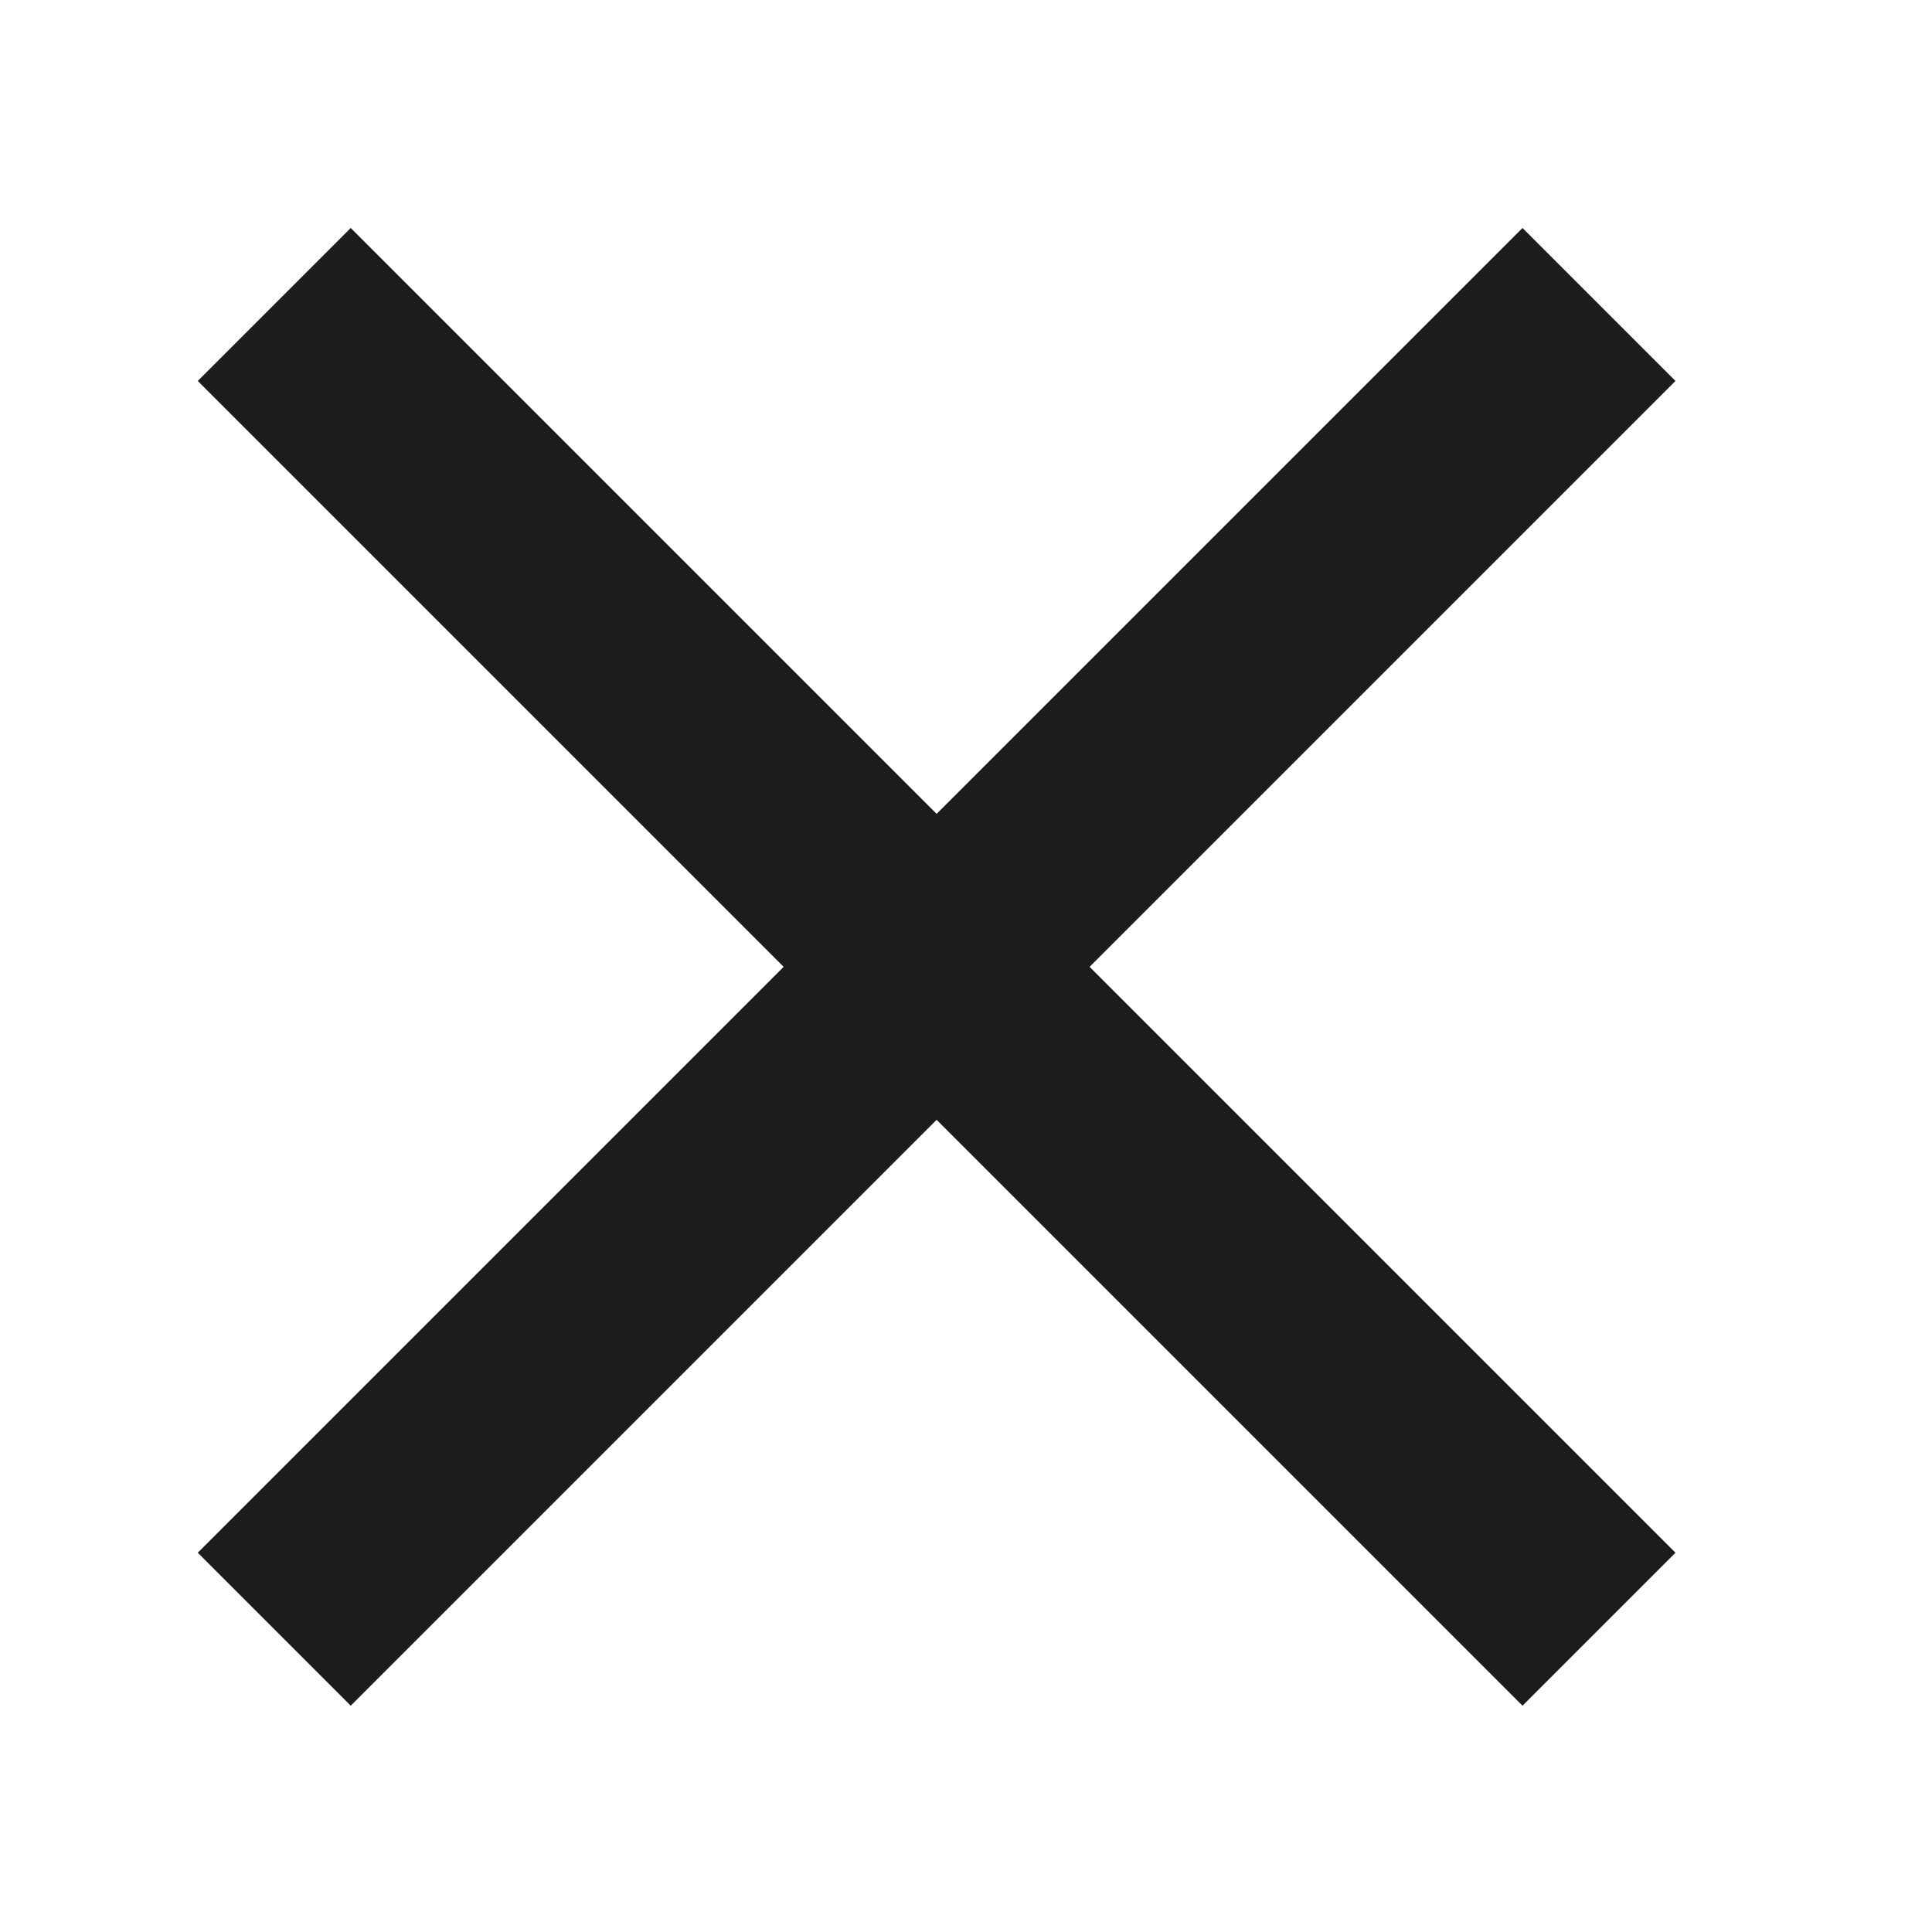
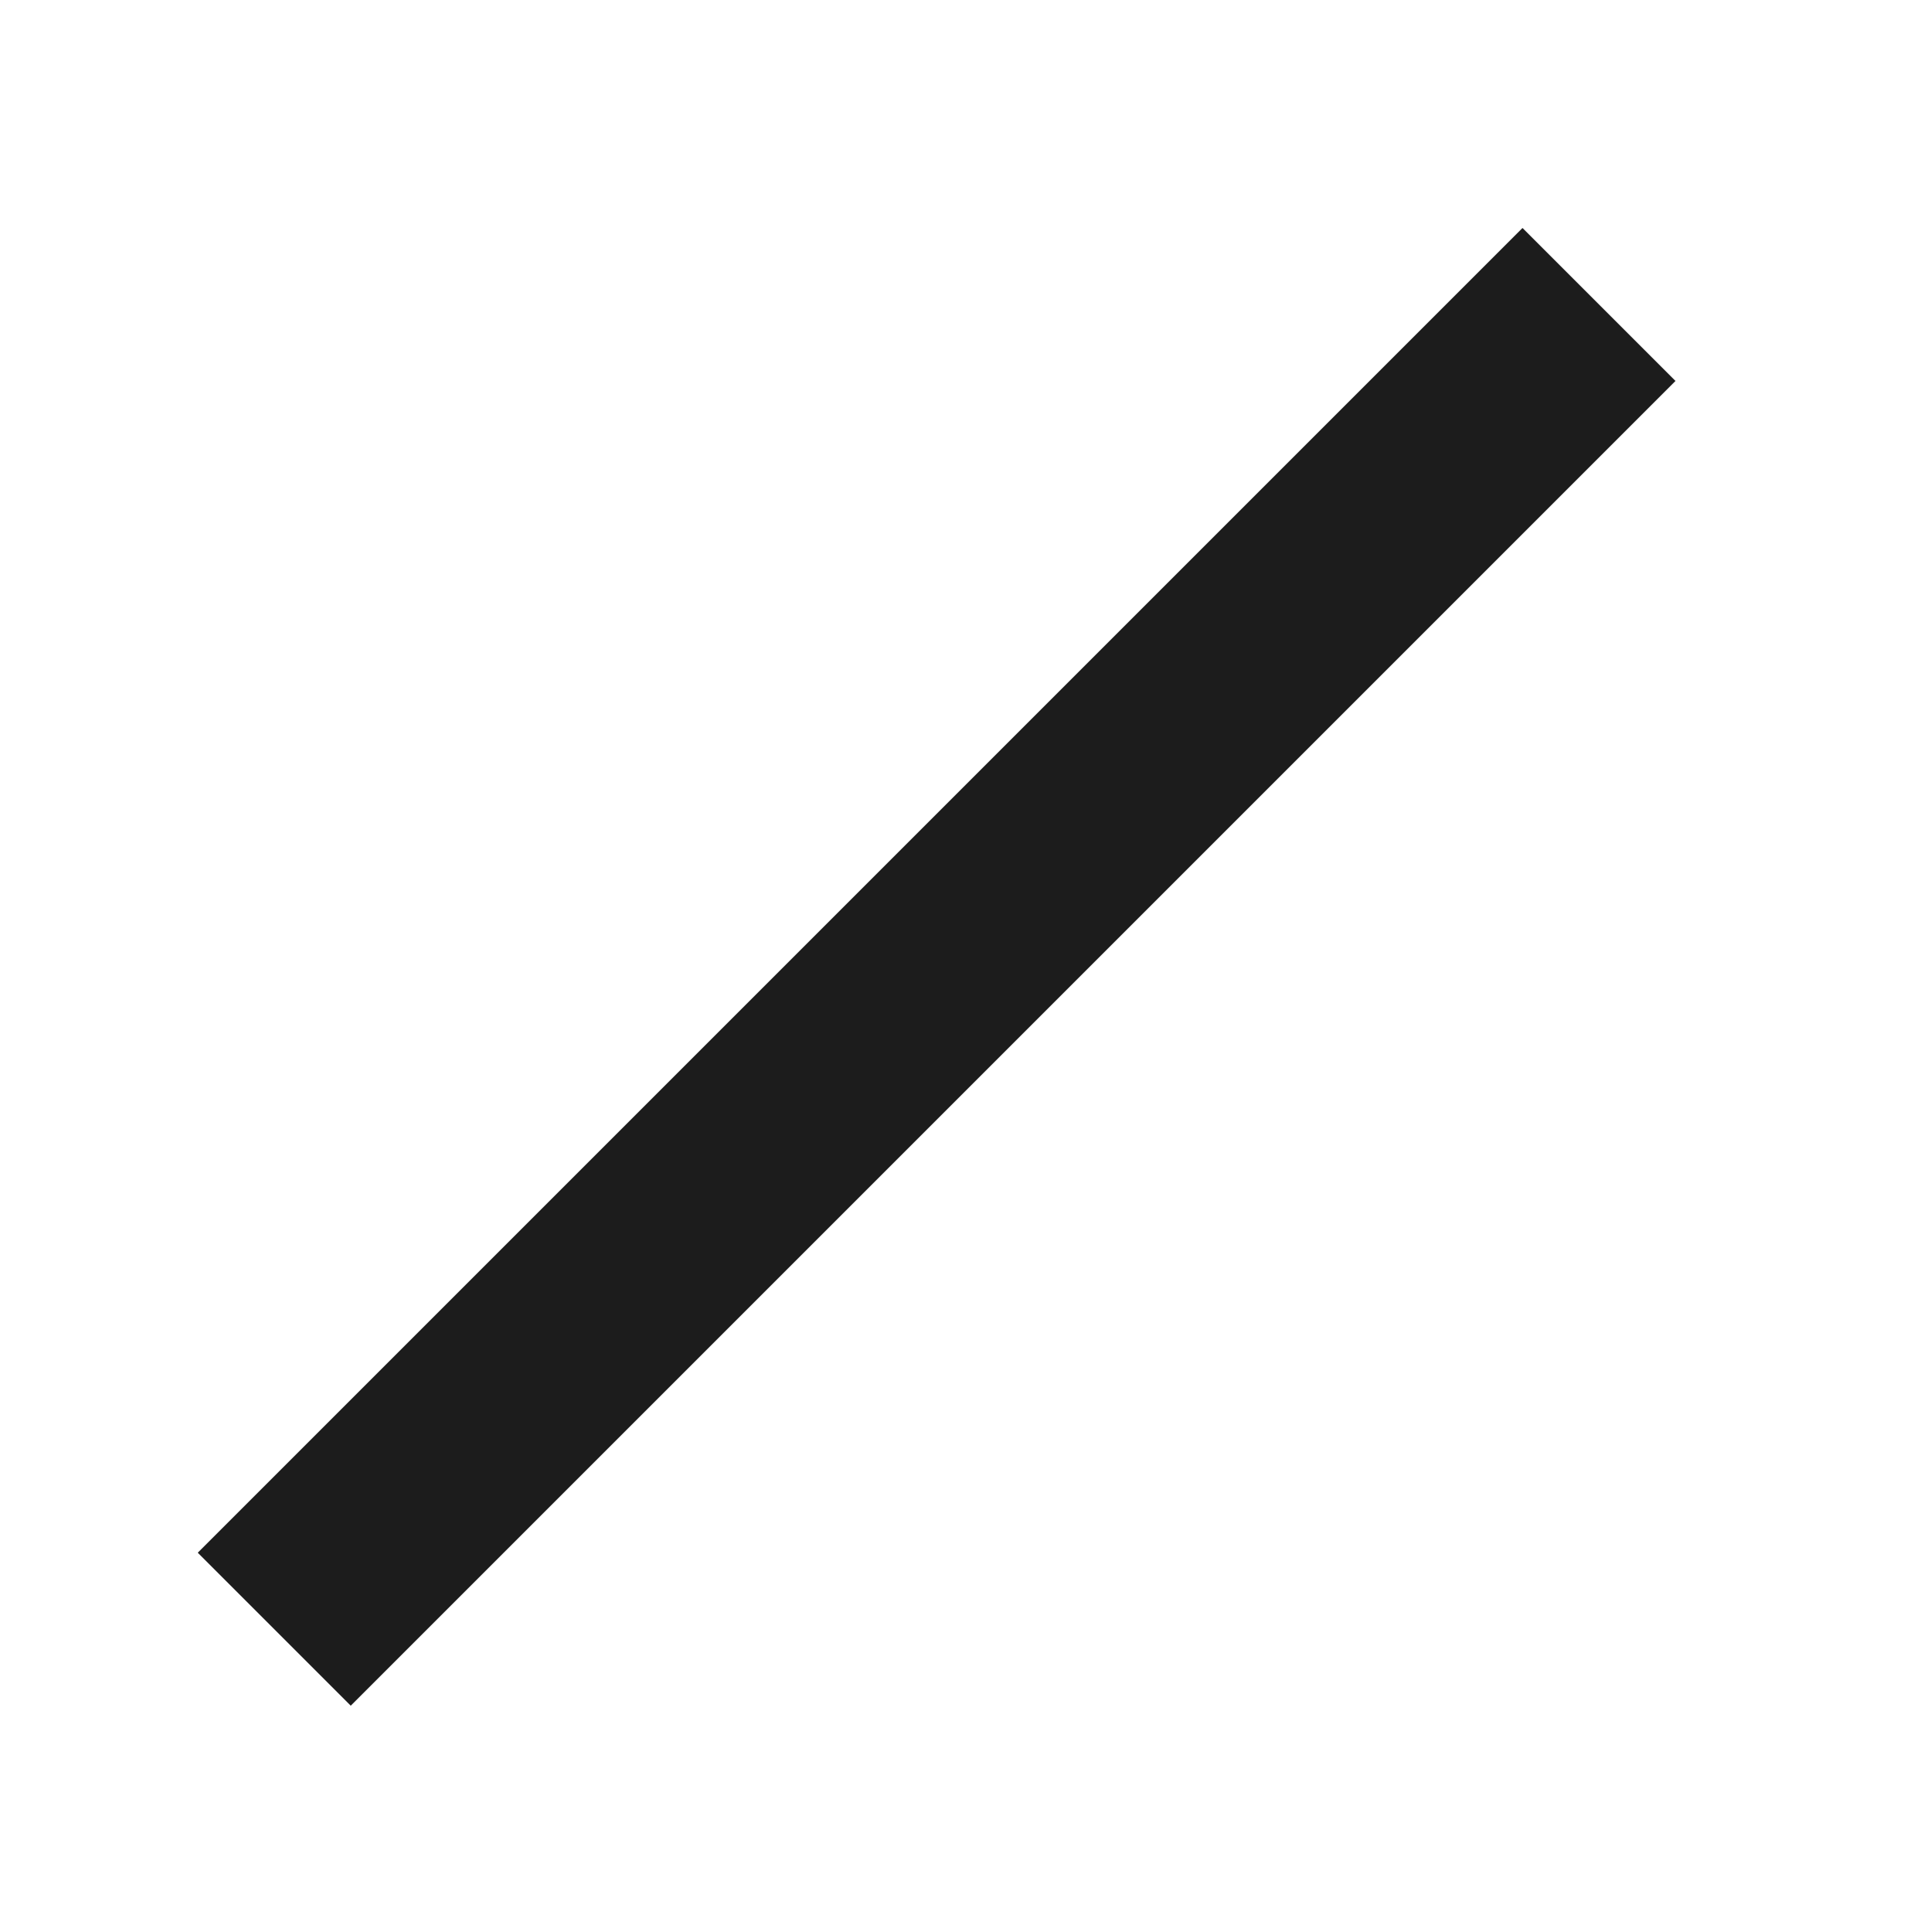
<svg xmlns="http://www.w3.org/2000/svg" width="22" height="22" viewBox="0 0 22 22" fill="none">
-   <path d="M2.252 4.338L3.994 2.596L19.079 17.681L17.337 19.423L2.252 4.338Z" fill="#1C1C1C" />
  <path d="M17.337 2.596L19.079 4.338L3.994 19.423L2.252 17.681L17.337 2.596Z" fill="#1C1C1C" />
</svg>